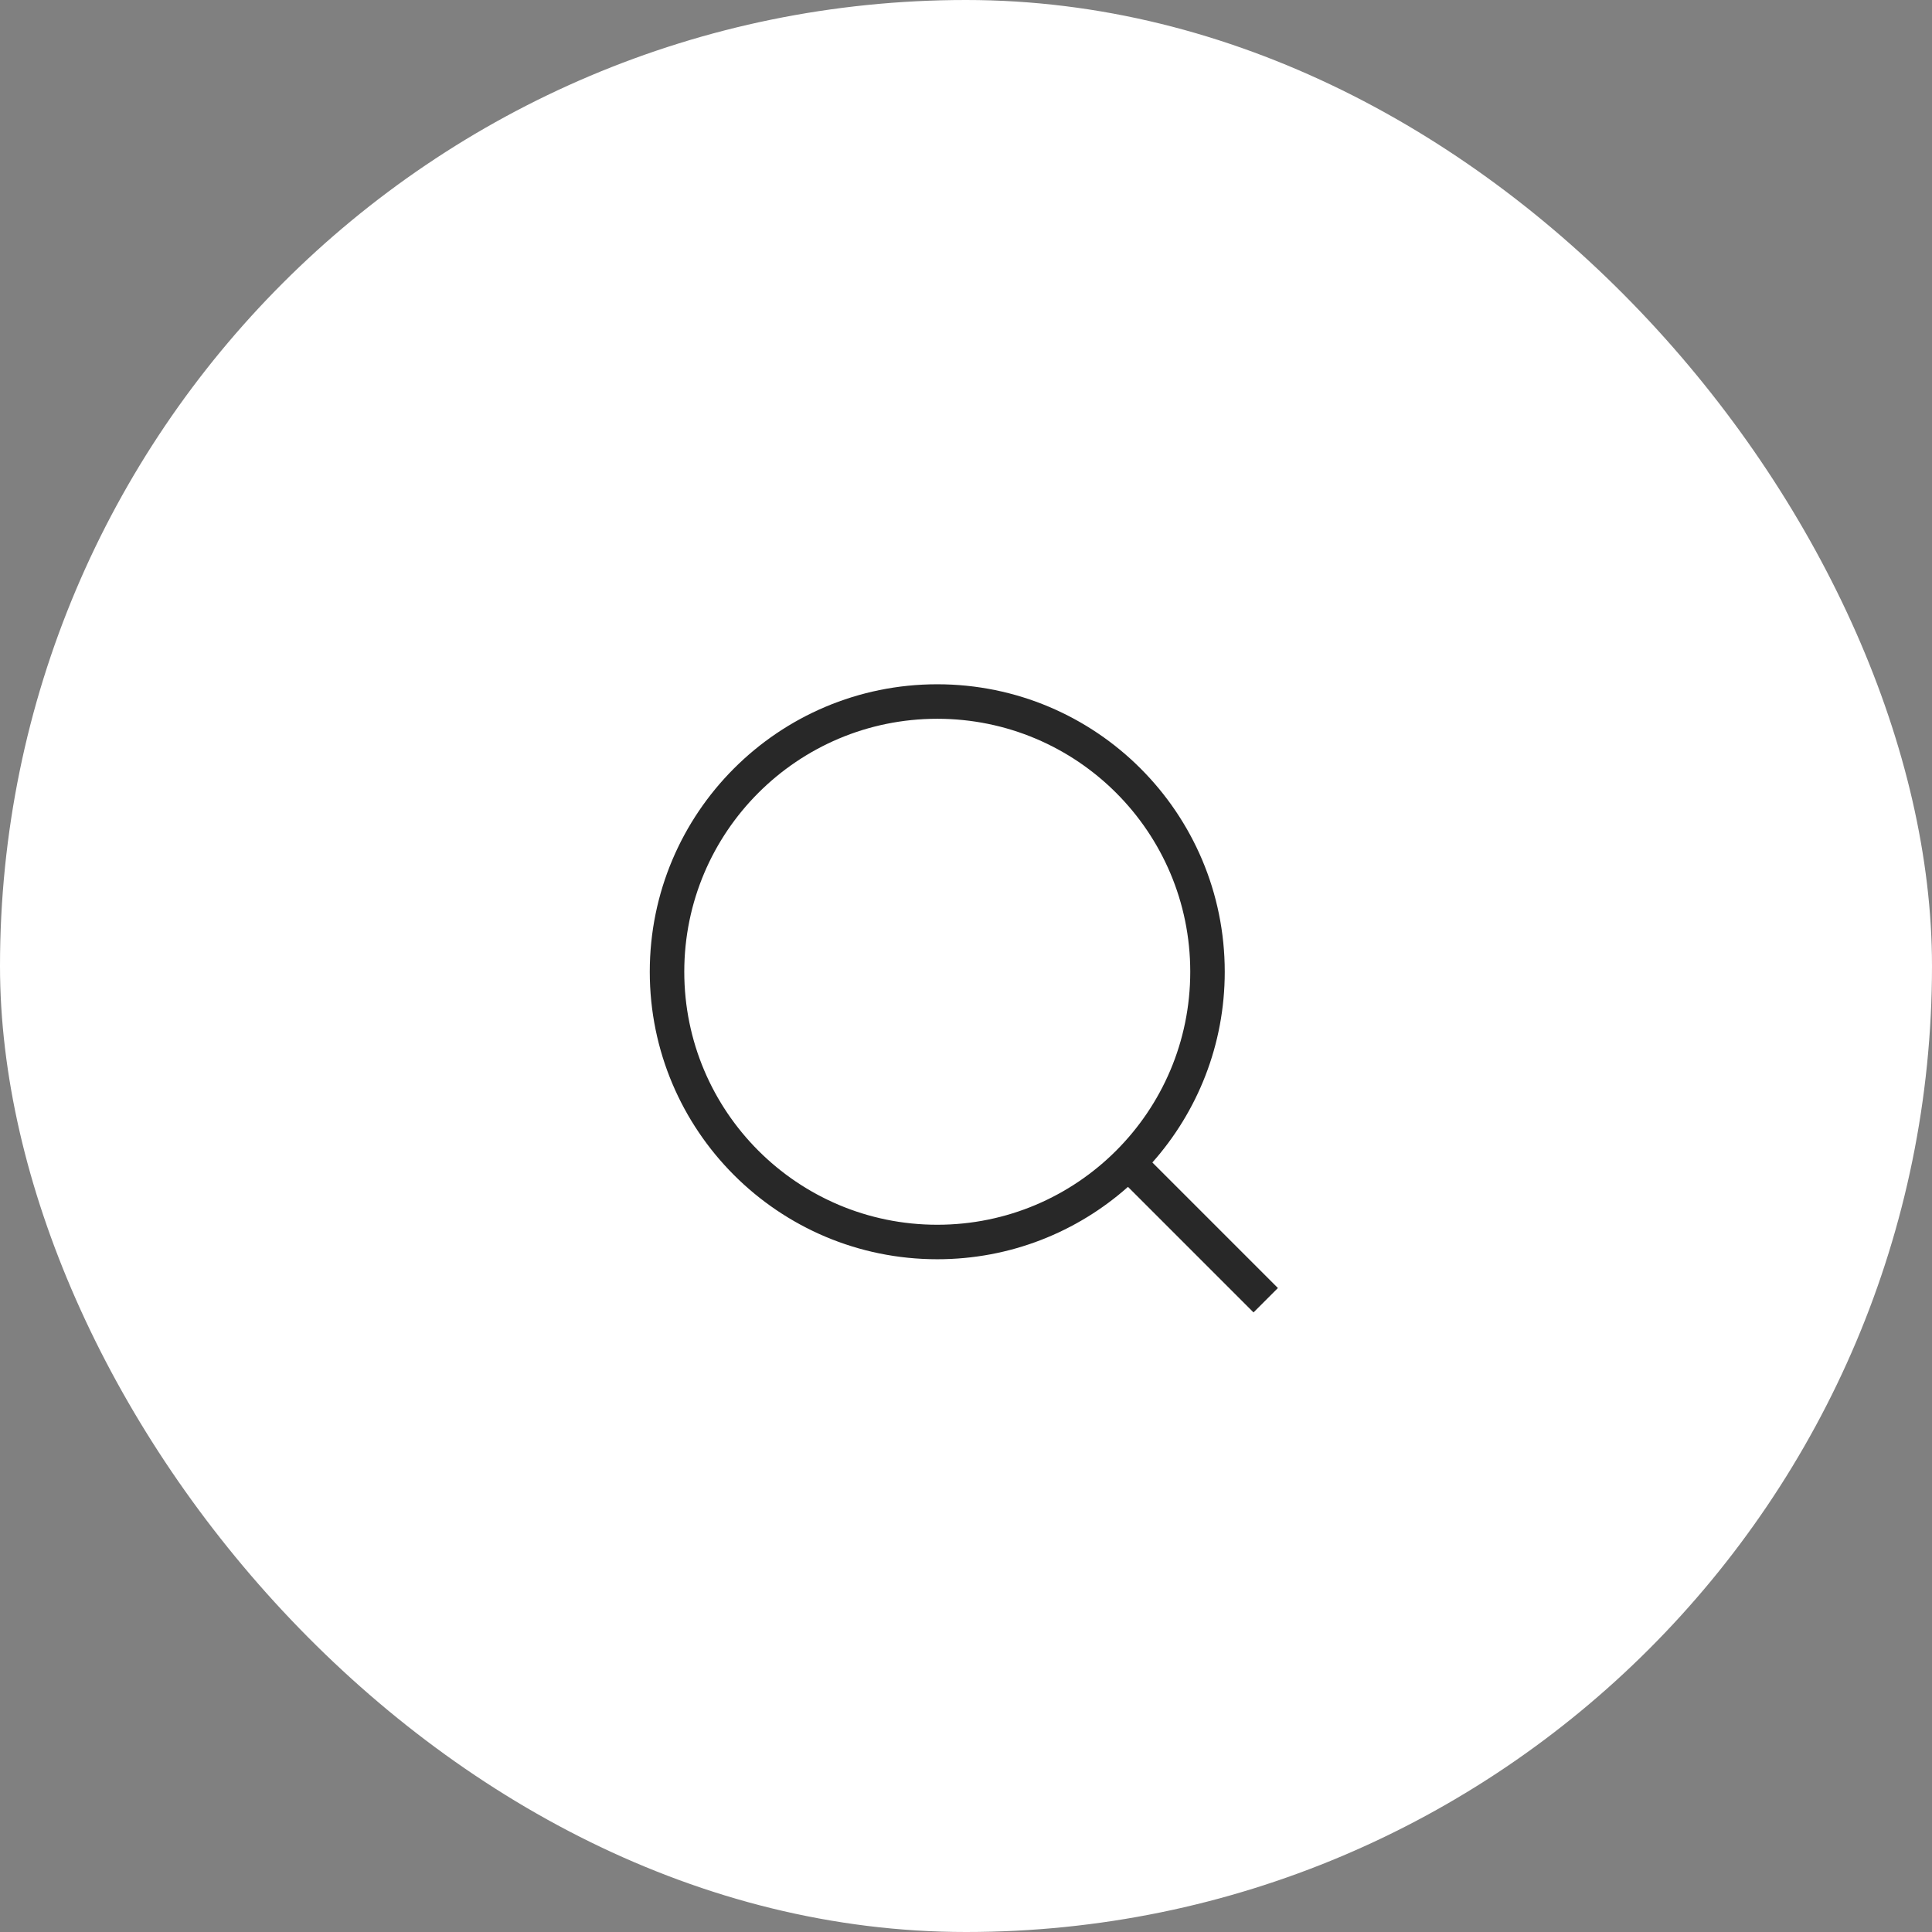
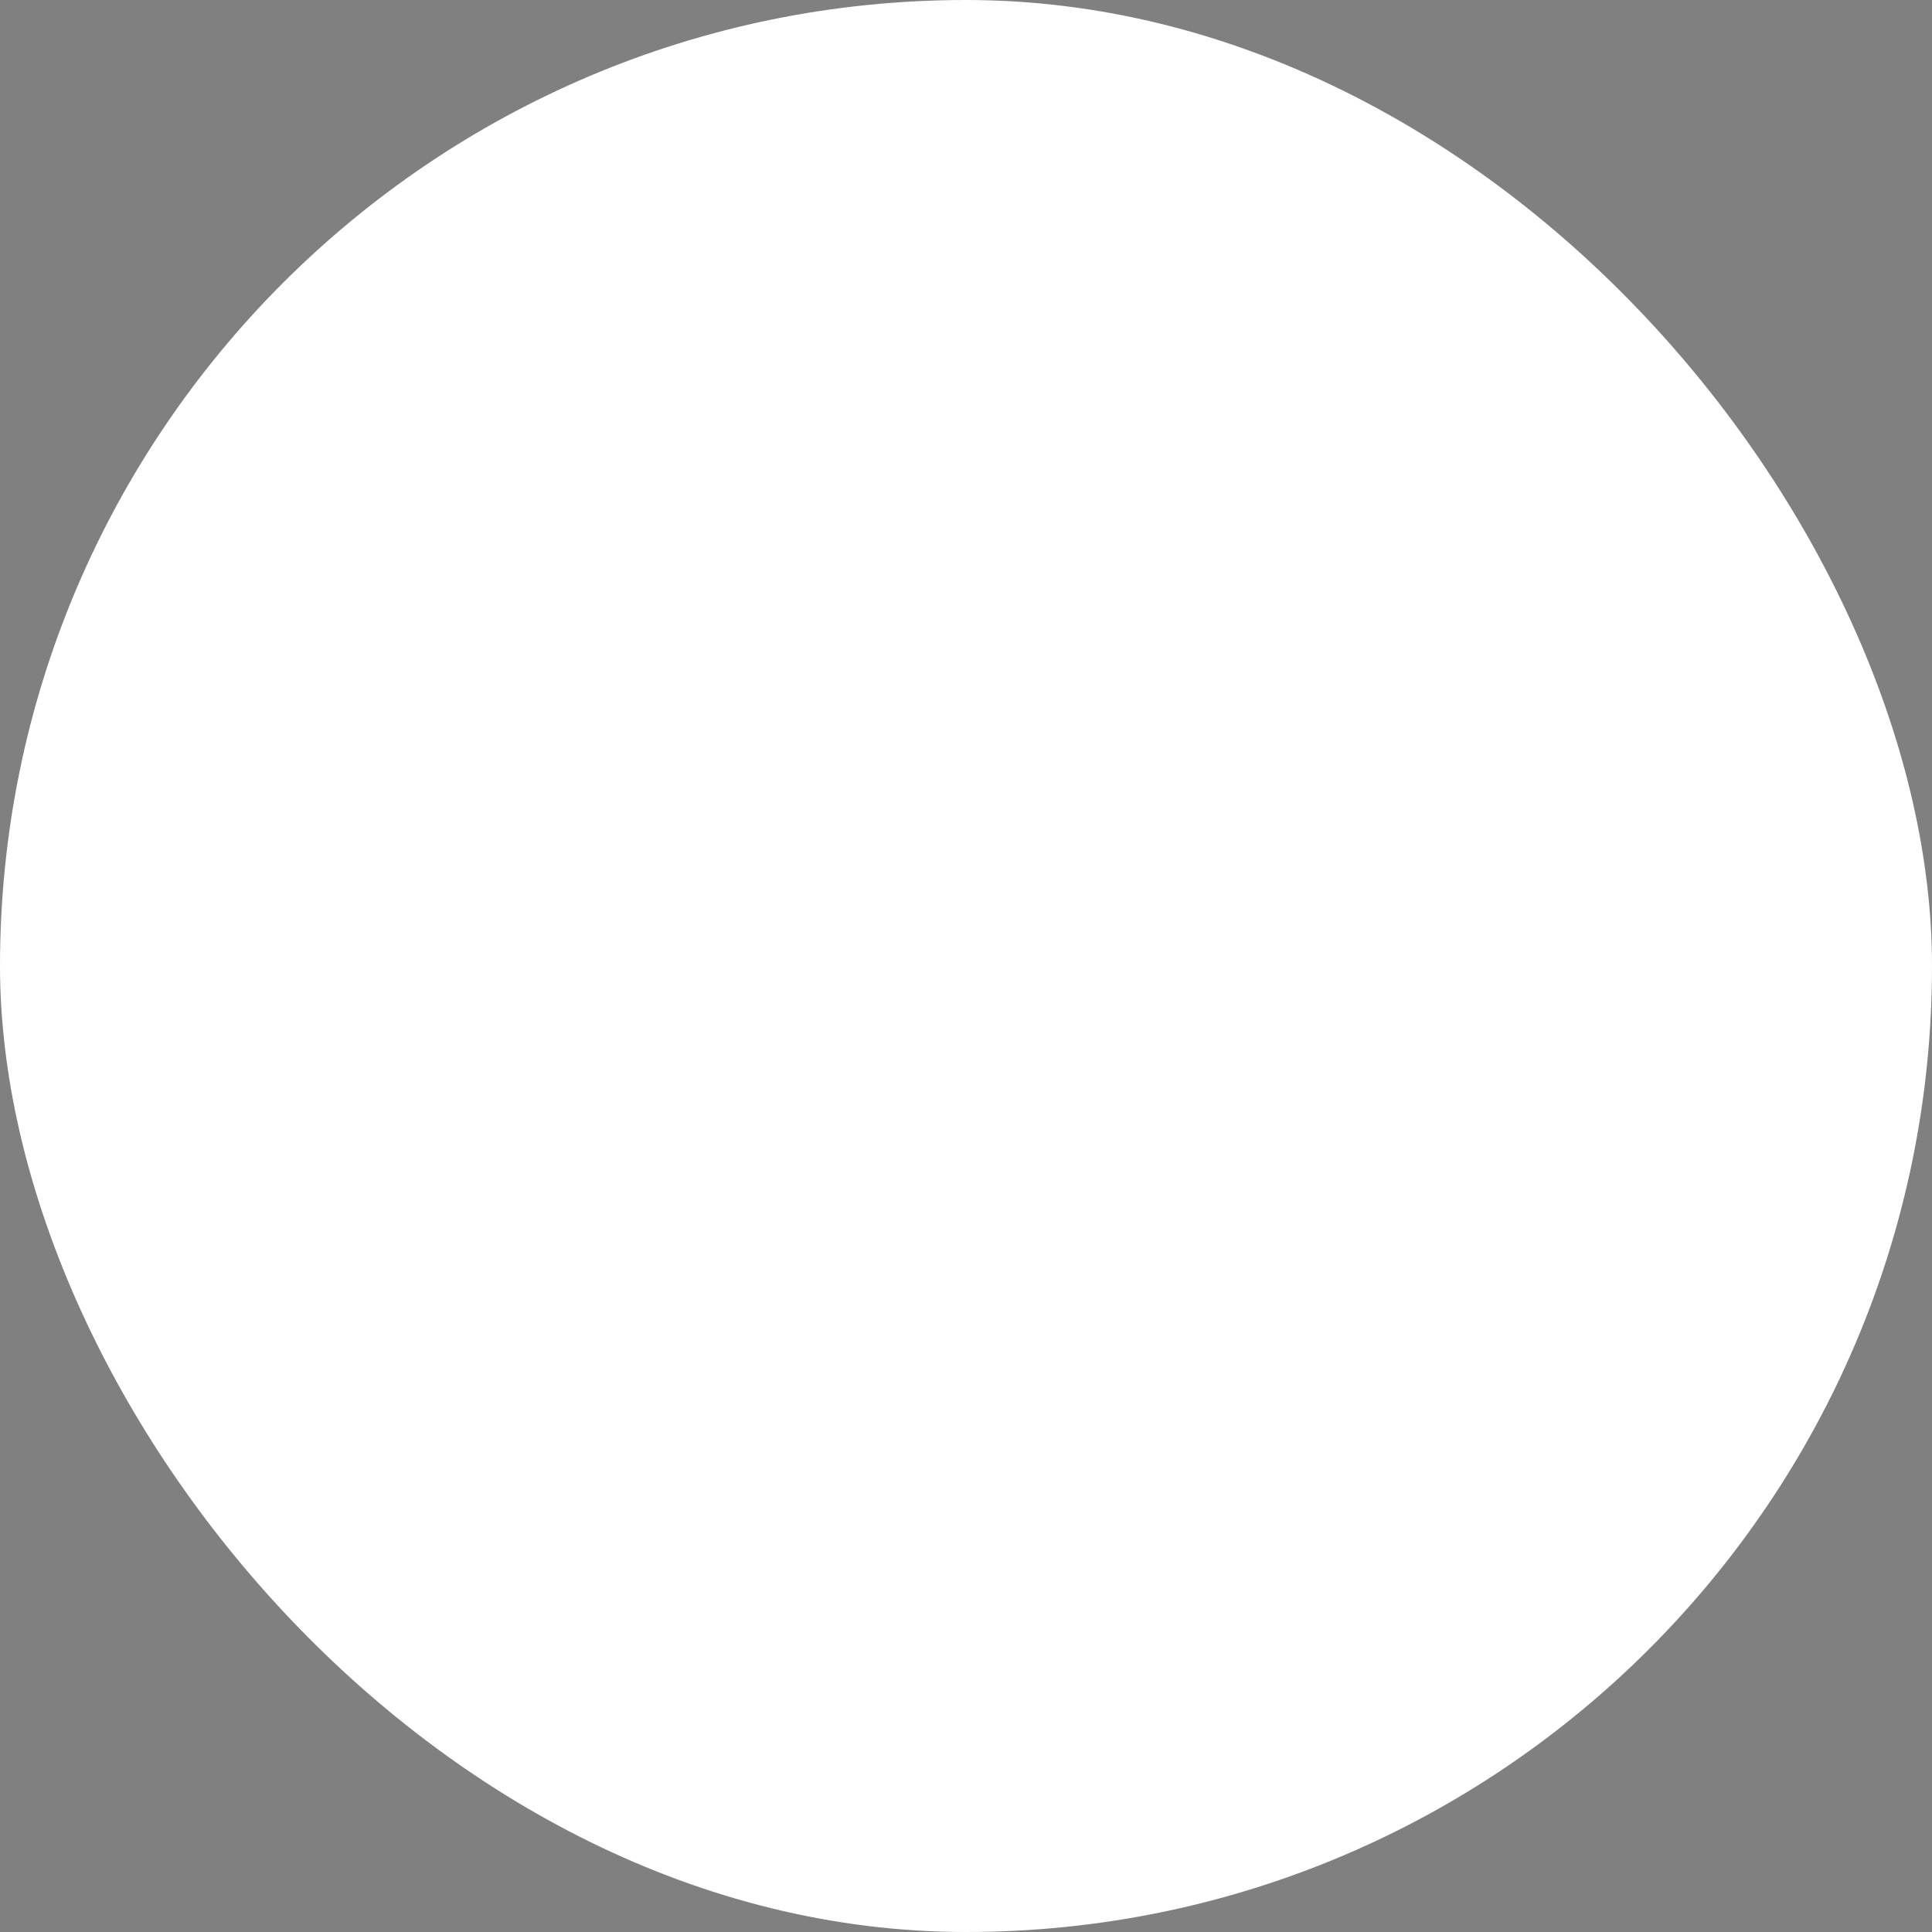
<svg xmlns="http://www.w3.org/2000/svg" width="56" height="56" viewBox="0 0 56 56" fill="none">
  <rect x="0" y="0" width="56" height="56" fill="#808080" stroke="none" />
  <rect width="56" height="56" rx="28" fill="white" />
-   <path fill-rule="evenodd" clip-rule="evenodd" d="M27.167 35.5C31.217 35.5 34.5 32.217 34.5 28.167C34.5 24.117 31.217 20.834 27.167 20.834C23.117 20.834 19.834 24.117 19.834 28.167C19.834 32.217 23.117 35.5 27.167 35.5ZM33.402 33.695C34.708 32.224 35.5 30.288 35.5 28.167C35.5 23.564 31.769 19.834 27.167 19.834C22.564 19.834 18.834 23.564 18.834 28.167C18.834 32.769 22.564 36.5 27.167 36.5C29.288 36.5 31.224 35.708 32.695 34.402L35.98 37.687L36.334 38.041L37.041 37.334L36.687 36.98L33.402 33.695Z" fill="#282828" />
</svg>